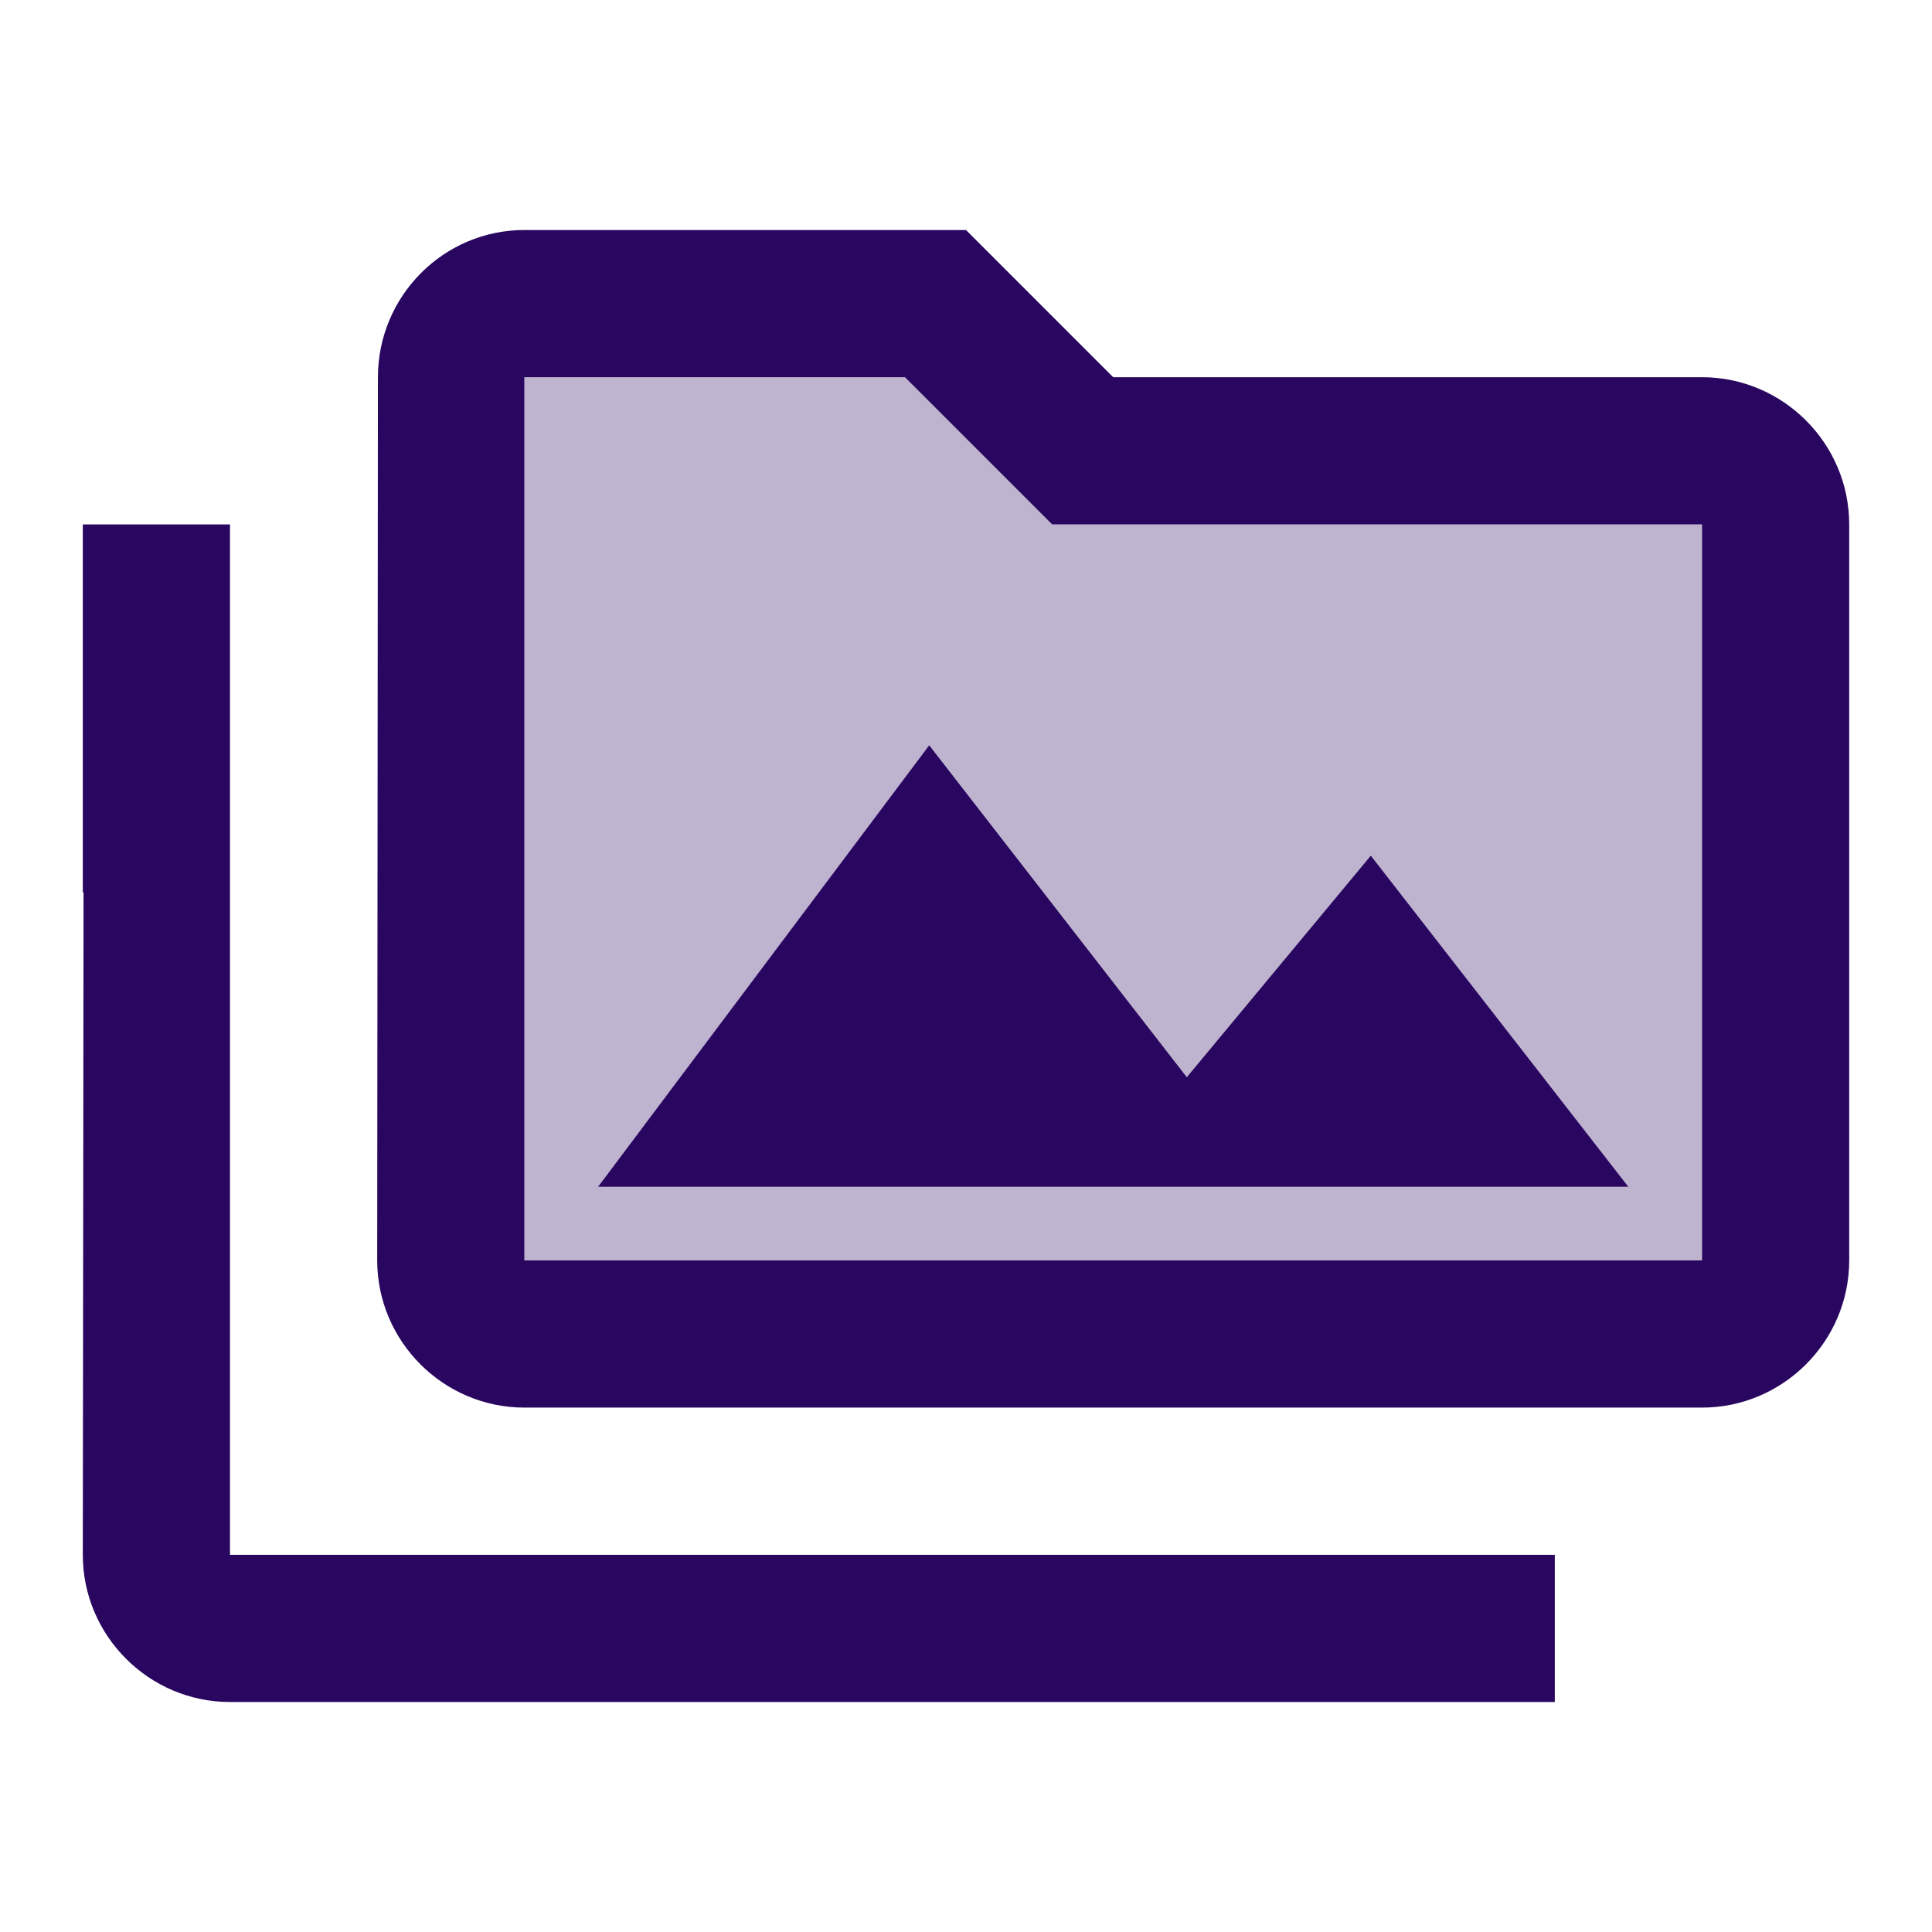
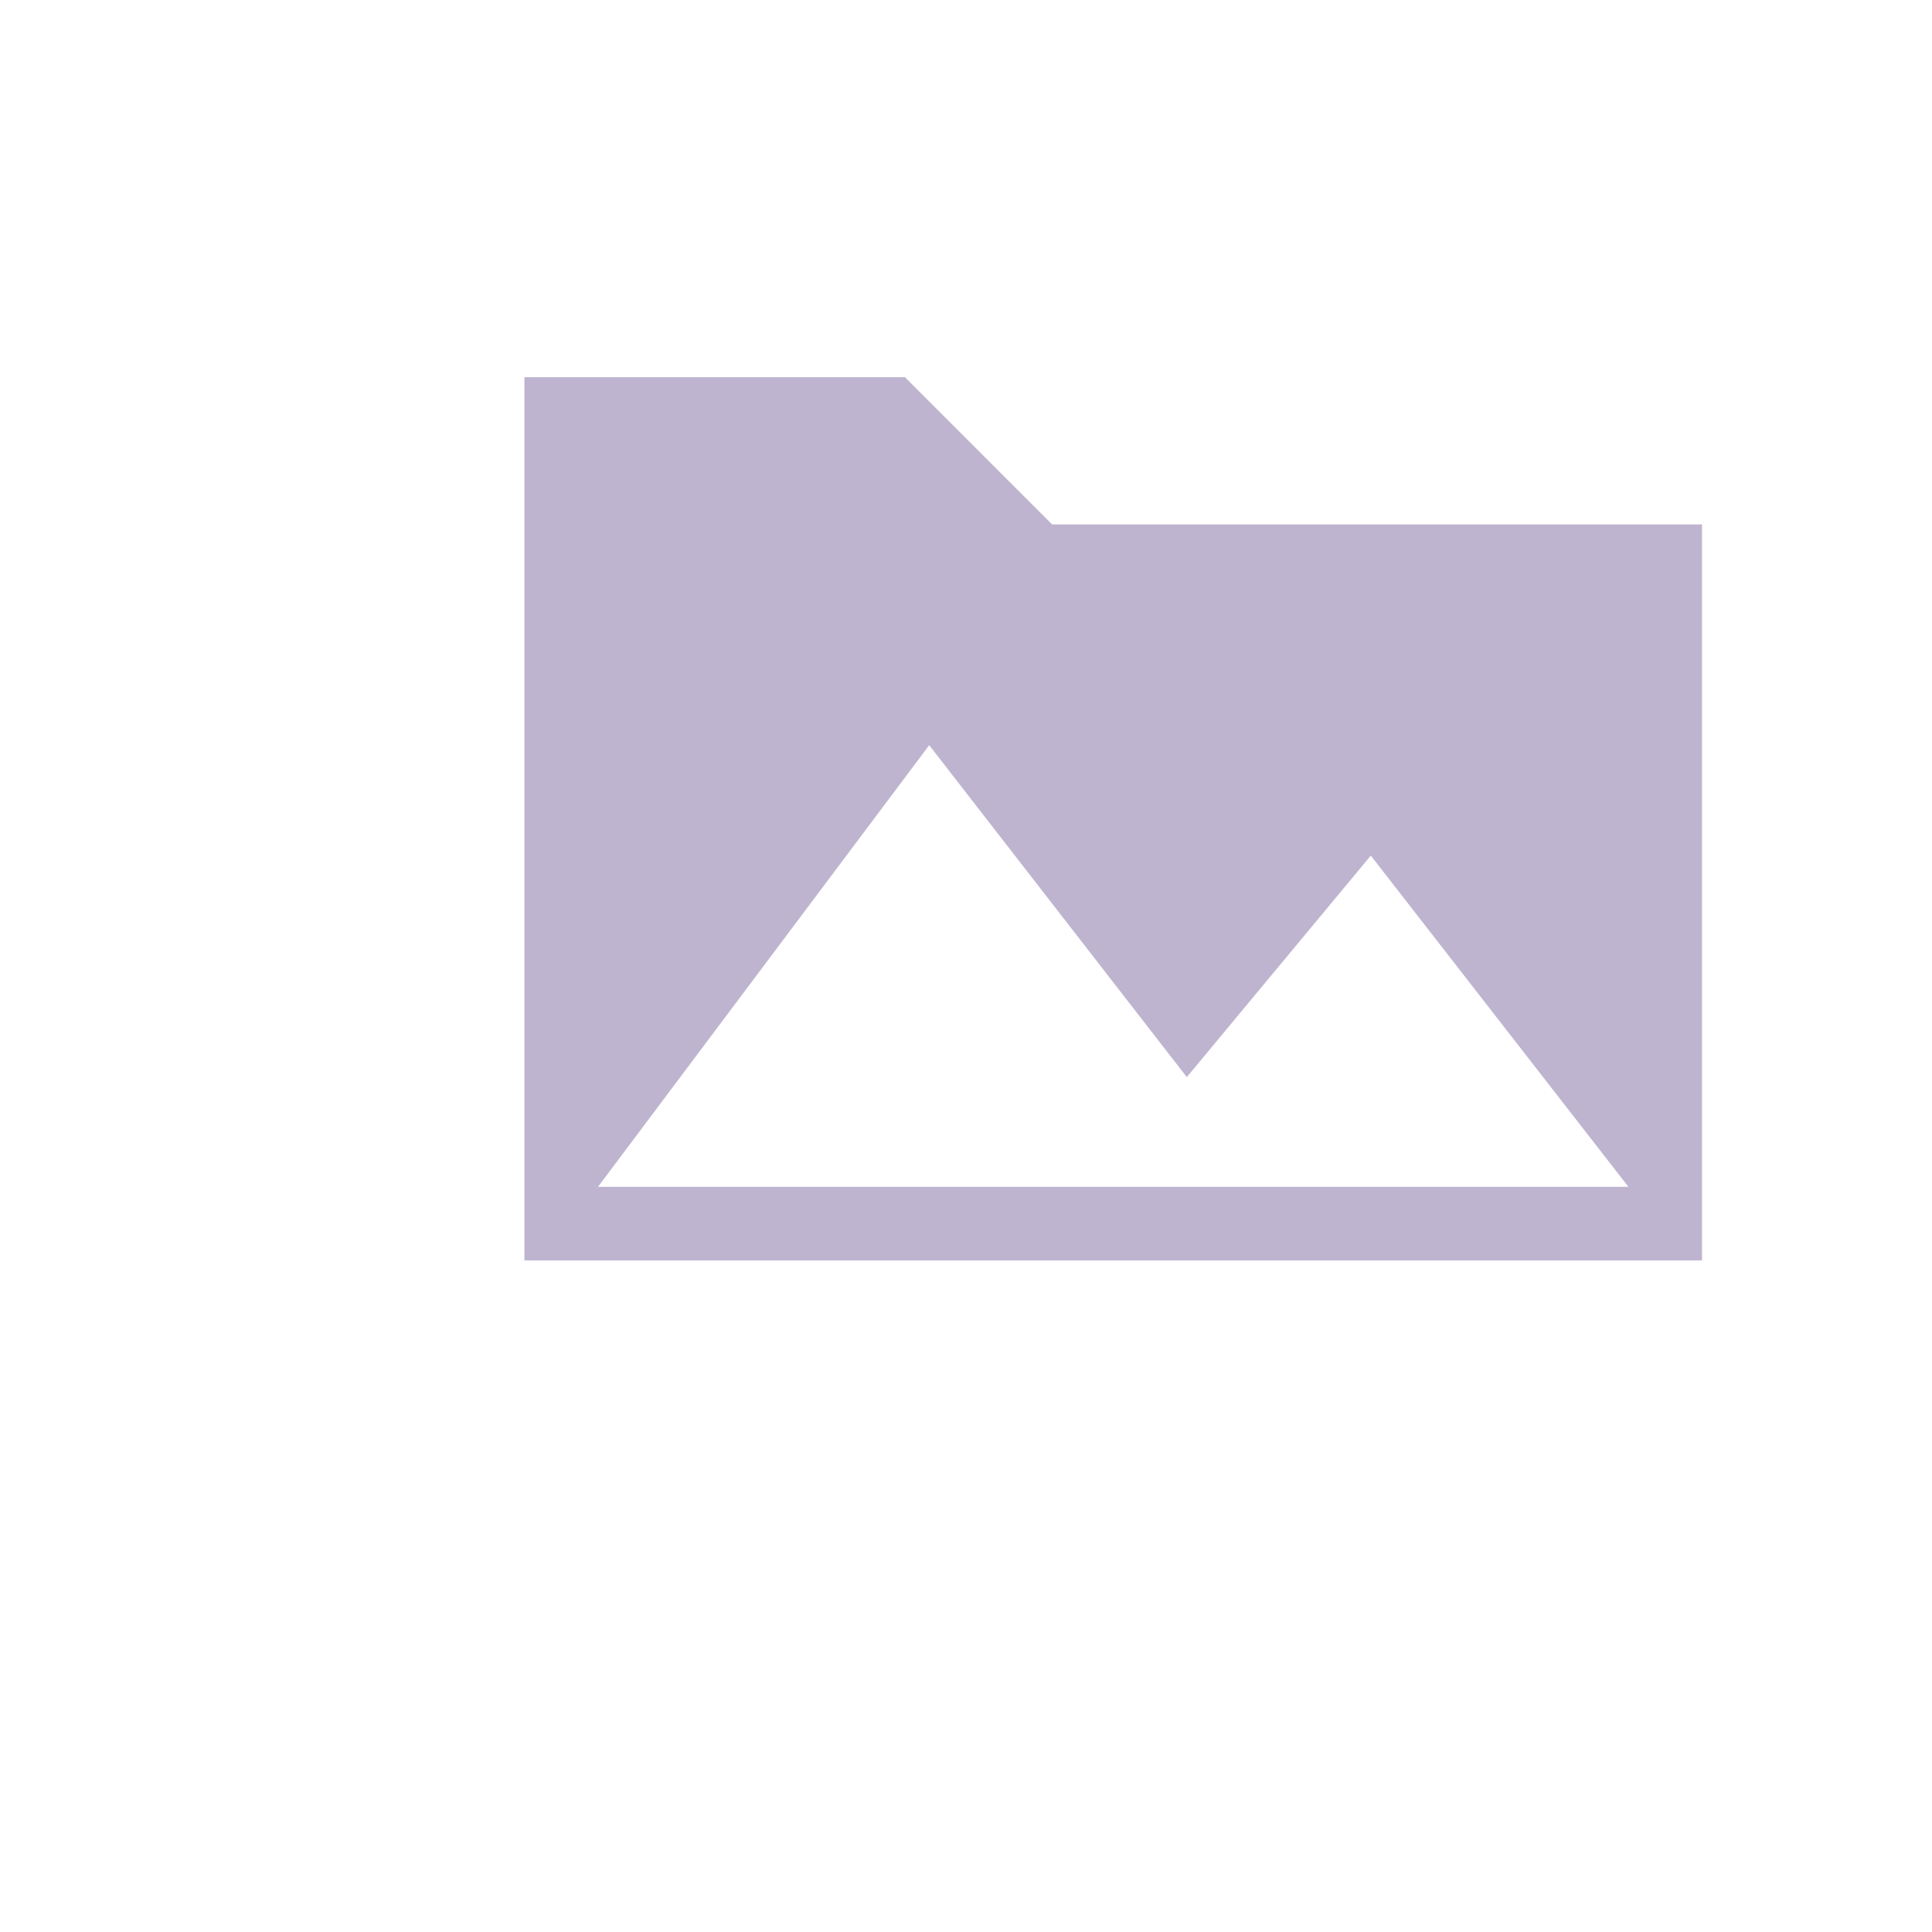
<svg xmlns="http://www.w3.org/2000/svg" width="70" height="70" viewBox="0 0 70 70" fill="none">
  <path opacity="0.3" d="M38.12 19L36.547 17.427L32.787 13.666H19V45.666H61.667V19H38.12ZM49.667 31L59 43H21.667L33.667 27L43 39.026L49.667 31Z" fill="#290660" />
-   <path d="M8.333 19H3V32.334H3.027L3 56.334C3 59.267 5.4 61.667 8.333 61.667H56.333V56.334H8.333V19ZM21.667 43H59L49.667 31L43 39.027L33.667 27L21.667 43ZM61.667 13.667H40.333L35 8.334H19C16.067 8.334 13.693 10.733 13.693 13.667L13.667 45.667C13.667 48.6 16.067 51 19 51H61.667C64.6 51 67 48.6 67 45.667V19C67 16.067 64.6 13.667 61.667 13.667ZM61.667 45.667H19V13.667H32.787L36.547 17.427L38.12 19H61.667V45.667Z" fill="#290660" />
</svg>